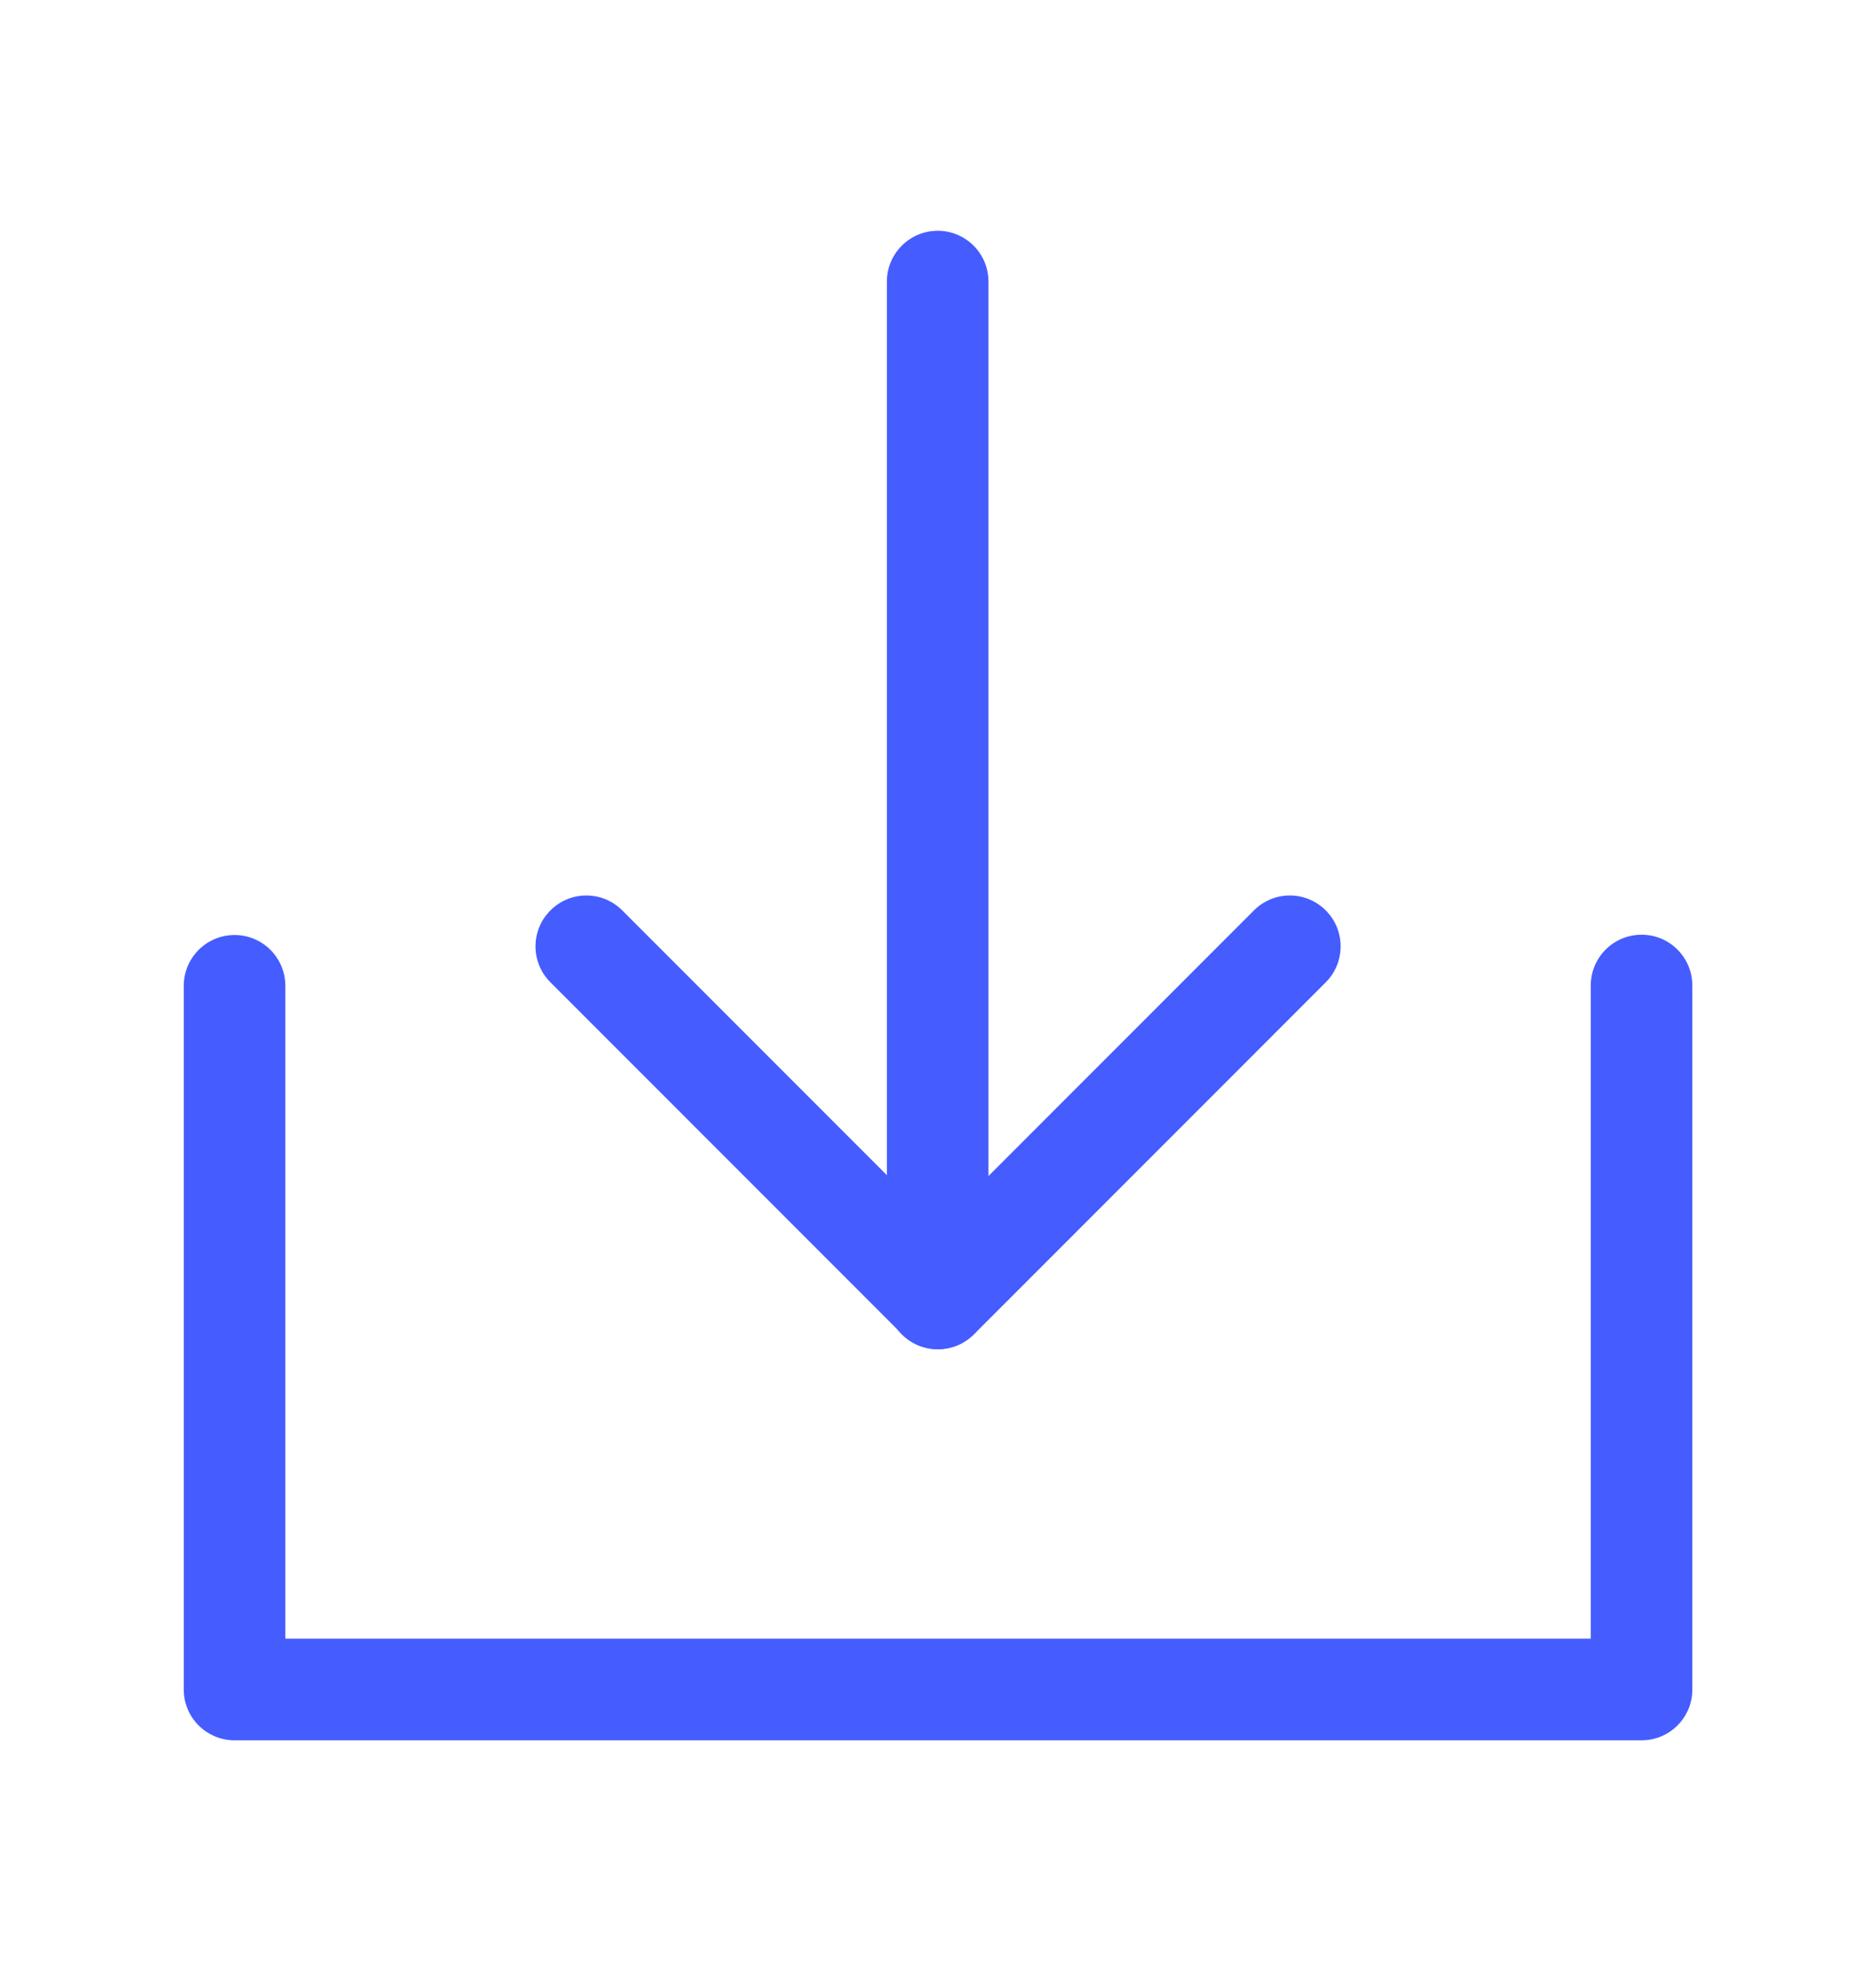
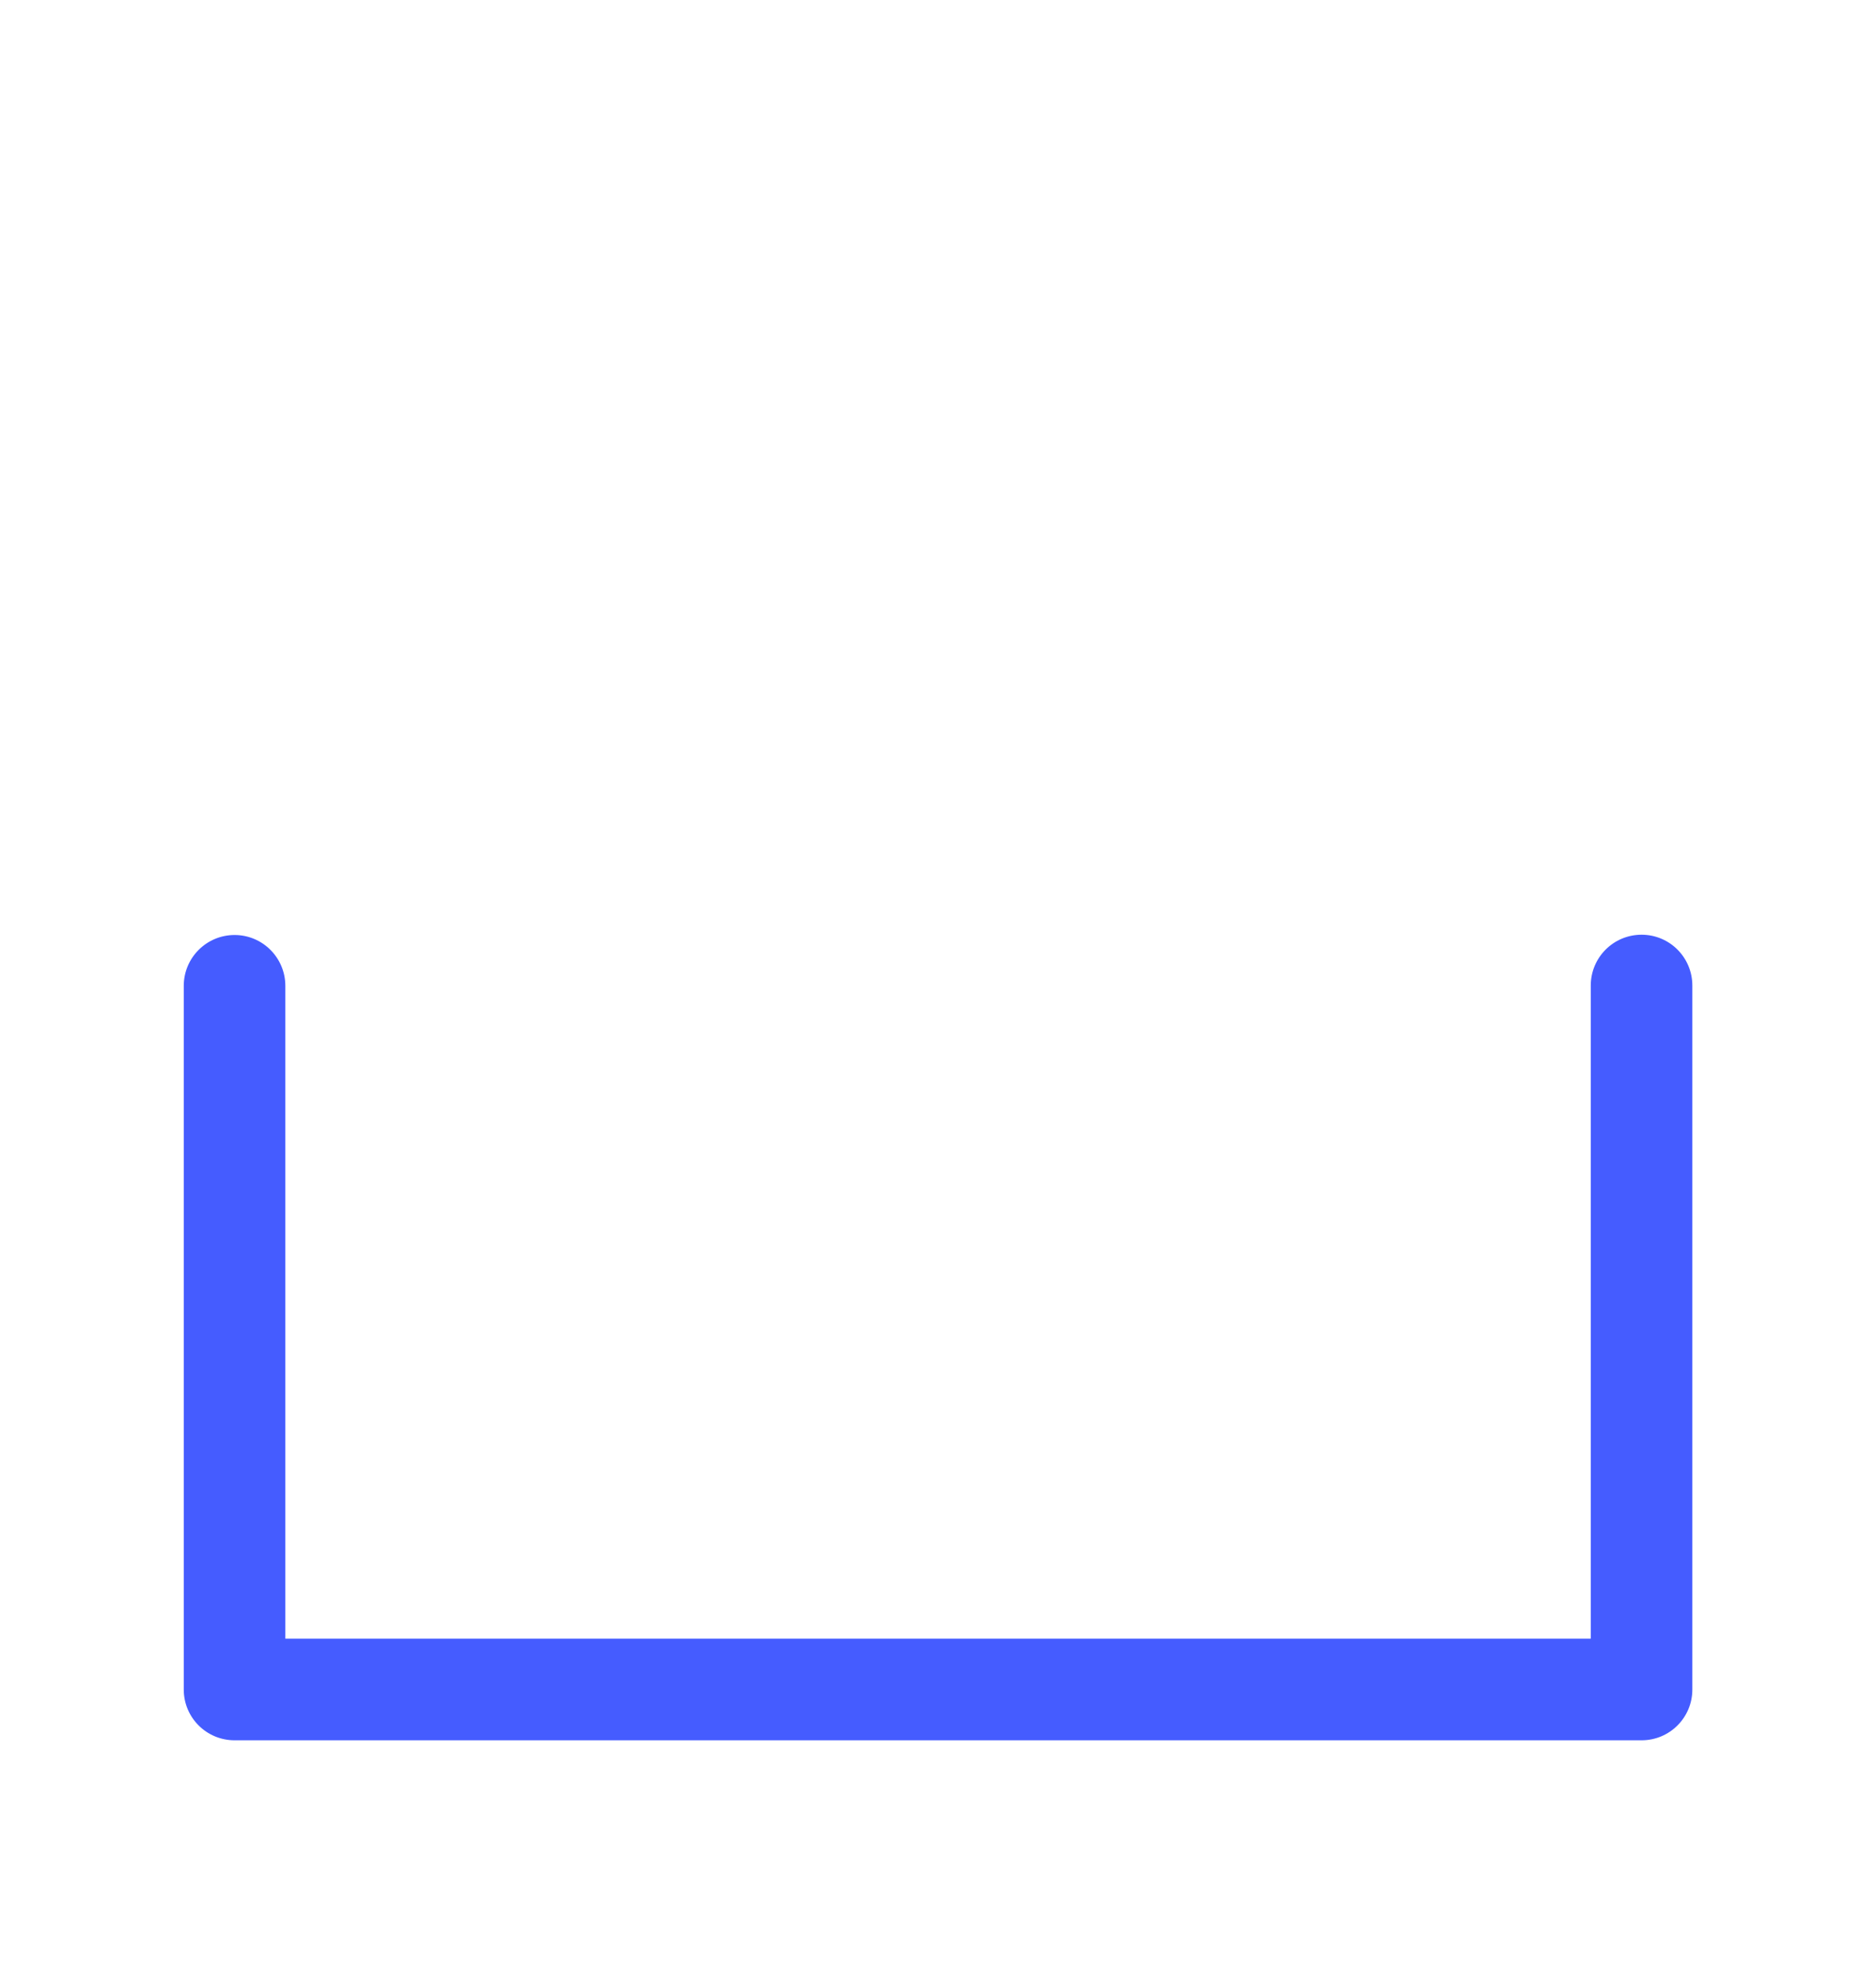
<svg xmlns="http://www.w3.org/2000/svg" width="20" height="21" viewBox="0 0 20 21" fill="none">
  <path fill-rule="evenodd" clip-rule="evenodd" d="M17.501 9.959C17.8 9.959 18.042 10.201 18.042 10.501V18.001C18.042 18.3 17.8 18.542 17.501 18.542H2.501C2.201 18.542 1.959 18.3 1.959 18.001V10.504C1.959 10.205 2.201 9.962 2.501 9.962C2.8 9.962 3.042 10.205 3.042 10.504V17.459H16.959V10.501C16.959 10.201 17.201 9.959 17.501 9.959Z" fill="#455CFF" />
-   <path fill-rule="evenodd" clip-rule="evenodd" d="M5.868 9.7C6.079 9.488 6.422 9.488 6.634 9.7L10.001 13.067L13.368 9.7C13.579 9.488 13.922 9.488 14.134 9.7C14.345 9.911 14.345 10.254 14.134 10.466L10.384 14.216C10.172 14.427 9.829 14.427 9.618 14.216L5.868 10.466C5.656 10.254 5.656 9.911 5.868 9.7Z" fill="#455CFF" />
-   <path fill-rule="evenodd" clip-rule="evenodd" d="M9.997 2.459C10.296 2.459 10.538 2.701 10.538 3.001V13.834C10.538 14.133 10.296 14.376 9.997 14.376C9.698 14.376 9.455 14.133 9.455 13.834V3.001C9.455 2.701 9.698 2.459 9.997 2.459Z" fill="#455CFF" />
</svg>